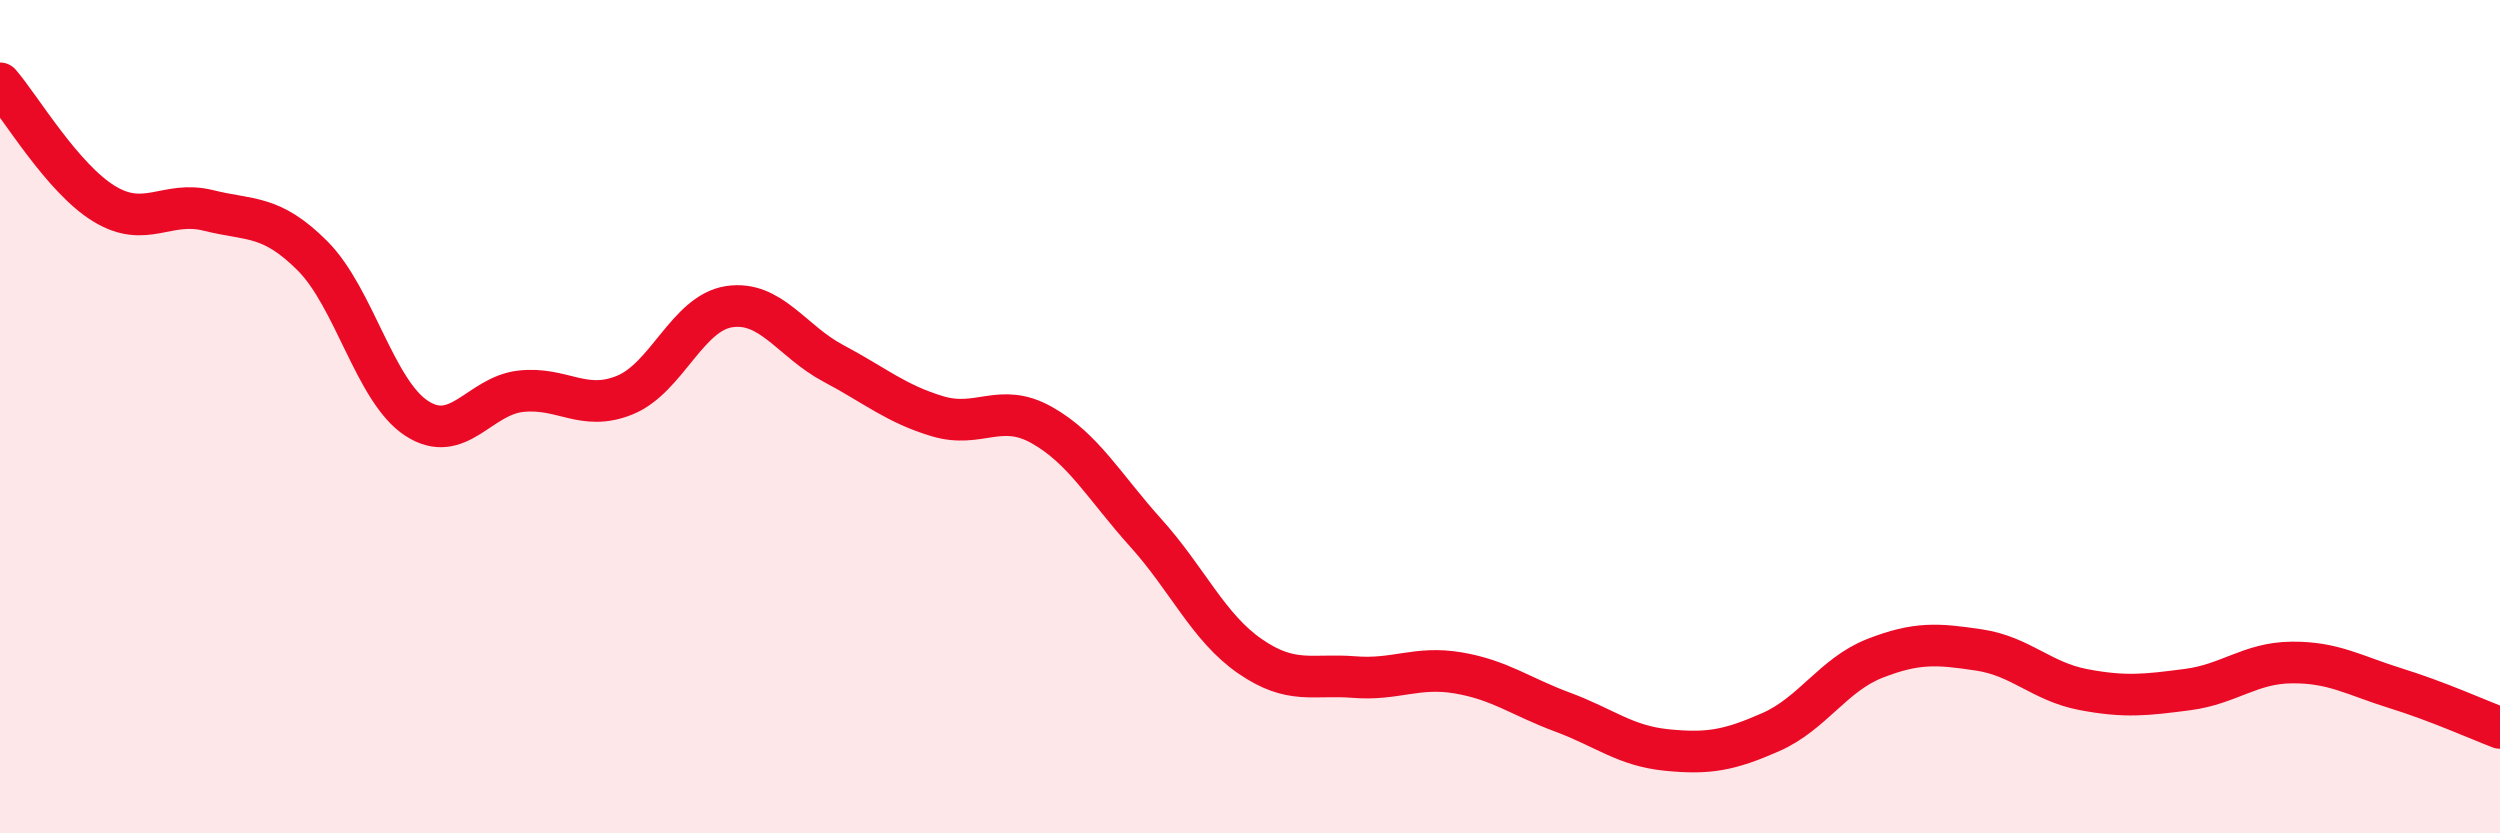
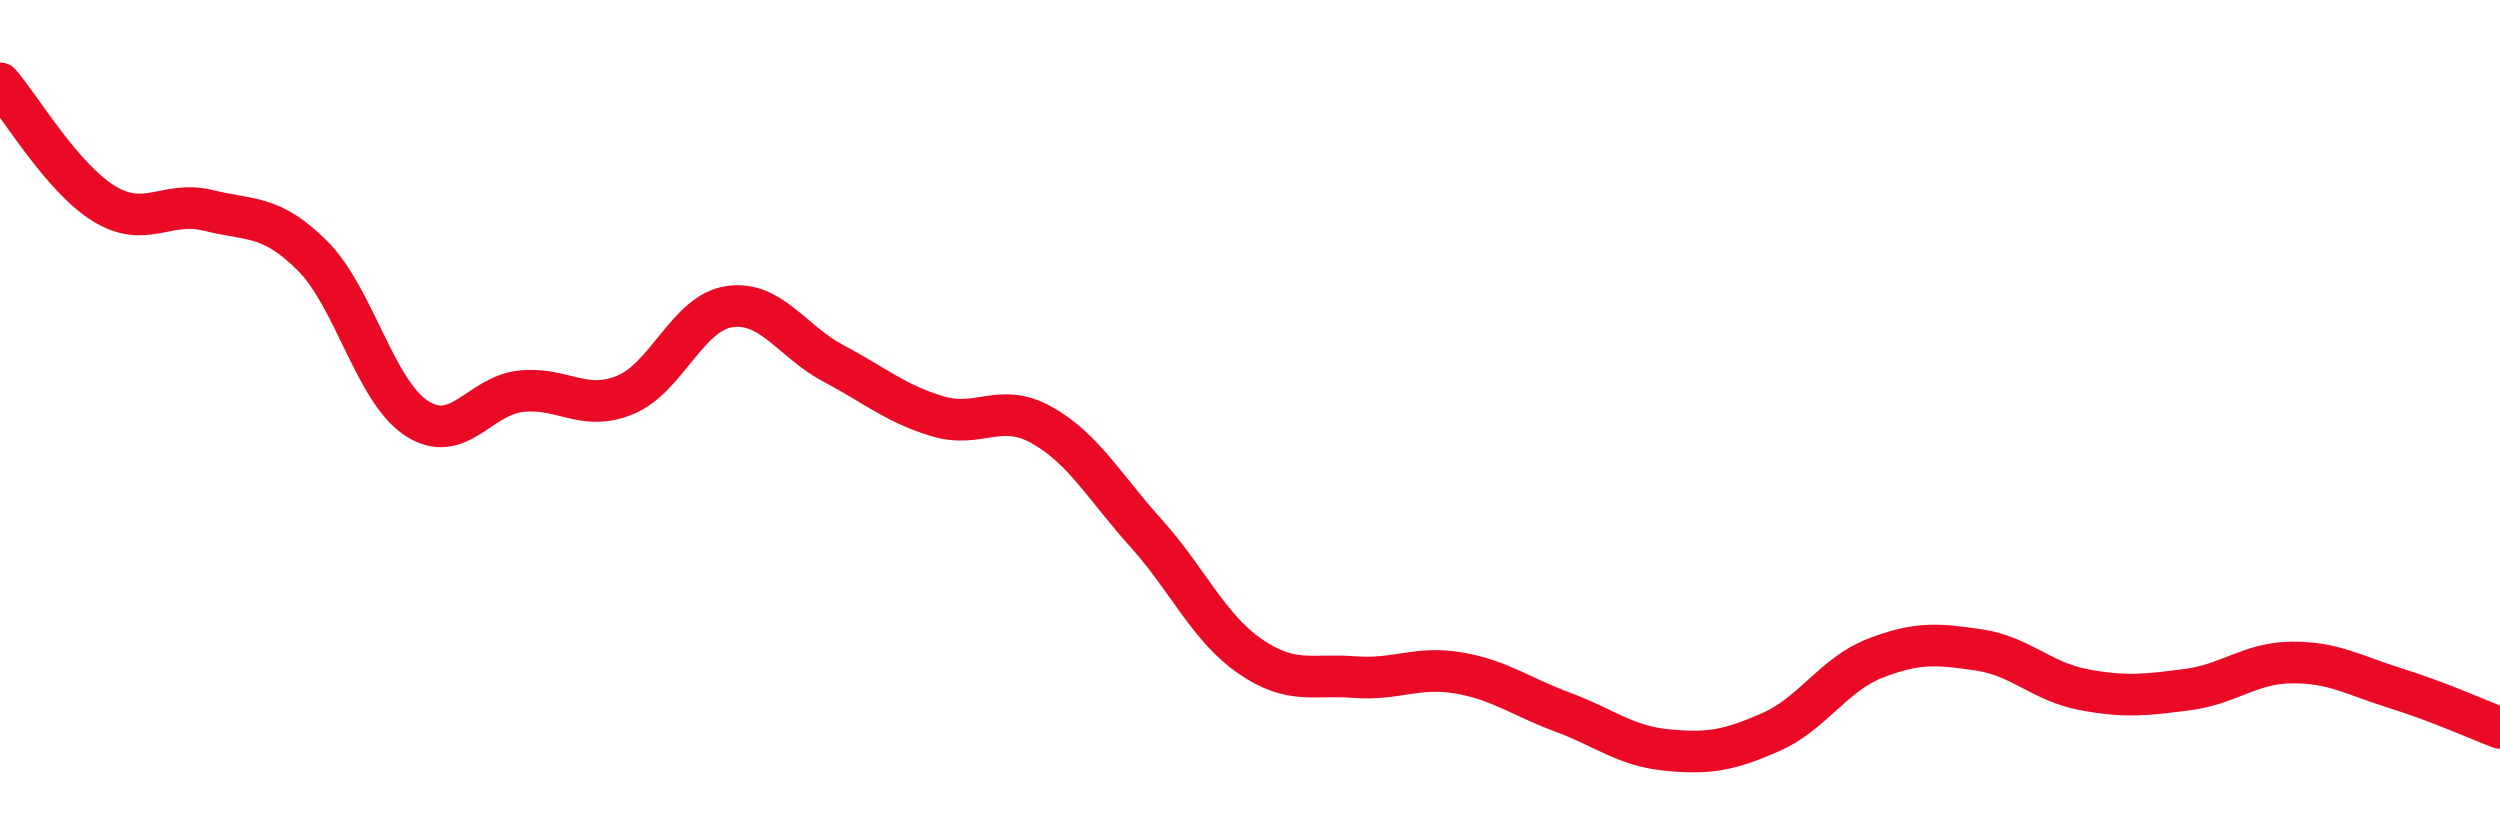
<svg xmlns="http://www.w3.org/2000/svg" width="60" height="20" viewBox="0 0 60 20">
-   <path d="M 0,2 C 0.5,2.58 1.5,4.28 2.5,4.89 C 3.5,5.5 4,4.8 5,5.05 C 6,5.3 6.5,5.14 7.5,6.14 C 8.5,7.14 9,9.39 10,10.04 C 11,10.69 11.5,9.5 12.5,9.39 C 13.5,9.28 14,9.89 15,9.48 C 16,9.07 16.5,7.51 17.5,7.36 C 18.5,7.21 19,8.19 20,8.72 C 21,9.25 21.5,9.69 22.5,9.99 C 23.5,10.29 24,9.64 25,10.2 C 26,10.76 26.5,11.68 27.5,12.79 C 28.5,13.9 29,15.06 30,15.75 C 31,16.44 31.5,16.17 32.5,16.25 C 33.5,16.33 34,15.98 35,16.15 C 36,16.32 36.5,16.72 37.5,17.09 C 38.5,17.46 39,17.9 40,18 C 41,18.1 41.5,18.01 42.5,17.57 C 43.5,17.13 44,16.19 45,15.8 C 46,15.41 46.5,15.45 47.5,15.6 C 48.5,15.75 49,16.36 50,16.55 C 51,16.74 51.5,16.68 52.5,16.55 C 53.5,16.42 54,15.91 55,15.9 C 56,15.89 56.5,16.21 57.5,16.52 C 58.5,16.83 59.5,17.28 60,17.47L60 20L0 20Z" fill="#EB0A25" opacity="0.1" stroke-linecap="round" stroke-linejoin="round" />
  <path d="M 0,2 C 0.5,2.58 1.5,4.28 2.5,4.89 C 3.5,5.5 4,4.8 5,5.05 C 6,5.3 6.5,5.14 7.5,6.14 C 8.5,7.14 9,9.39 10,10.04 C 11,10.69 11.5,9.5 12.5,9.39 C 13.5,9.28 14,9.89 15,9.48 C 16,9.07 16.5,7.51 17.5,7.36 C 18.5,7.21 19,8.19 20,8.72 C 21,9.25 21.5,9.69 22.5,9.99 C 23.5,10.29 24,9.64 25,10.2 C 26,10.76 26.5,11.68 27.5,12.79 C 28.5,13.9 29,15.06 30,15.75 C 31,16.44 31.5,16.17 32.5,16.25 C 33.5,16.33 34,15.98 35,16.15 C 36,16.32 36.5,16.72 37.5,17.09 C 38.5,17.46 39,17.9 40,18 C 41,18.1 41.5,18.01 42.5,17.57 C 43.5,17.13 44,16.19 45,15.8 C 46,15.41 46.5,15.45 47.5,15.6 C 48.5,15.75 49,16.36 50,16.55 C 51,16.74 51.5,16.68 52.5,16.55 C 53.5,16.42 54,15.91 55,15.9 C 56,15.89 56.5,16.21 57.5,16.52 C 58.5,16.83 59.5,17.28 60,17.47" stroke="#EB0A25" stroke-width="1" fill="none" stroke-linecap="round" stroke-linejoin="round" />
</svg>